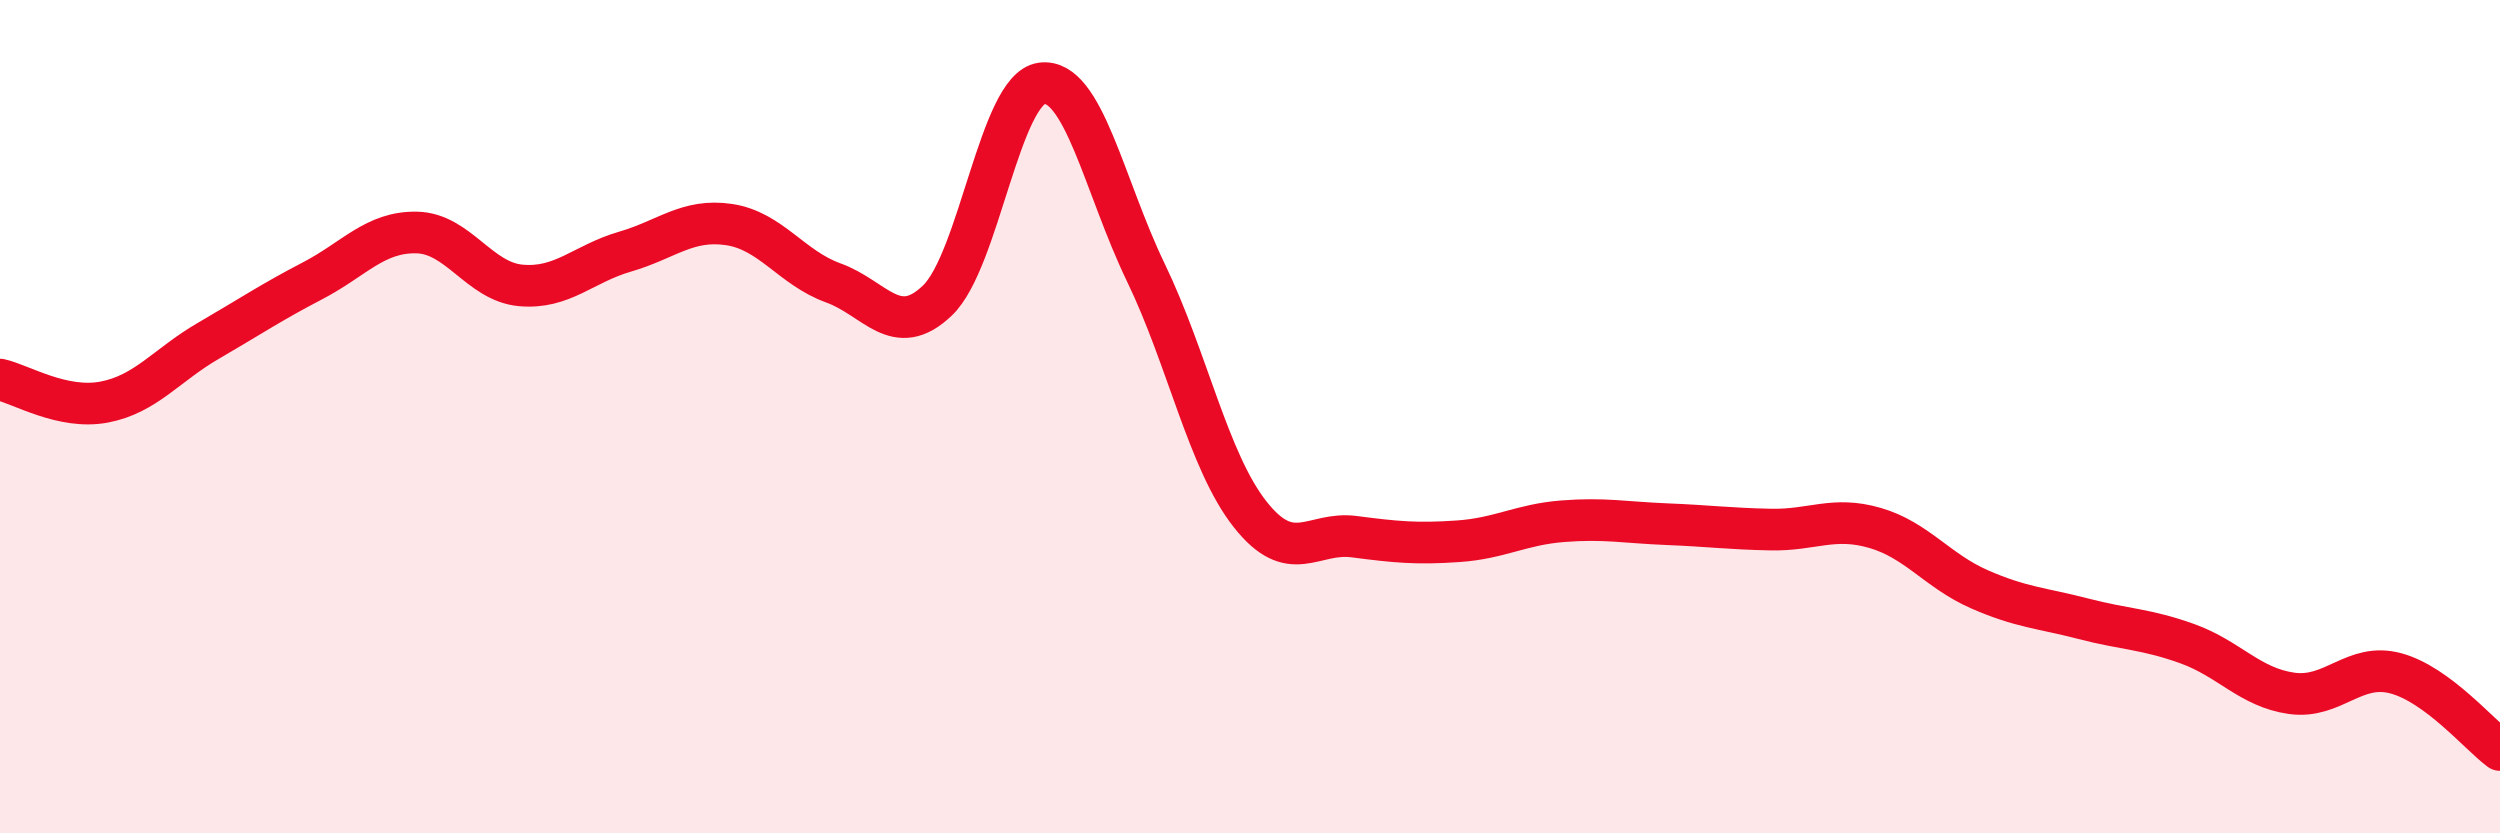
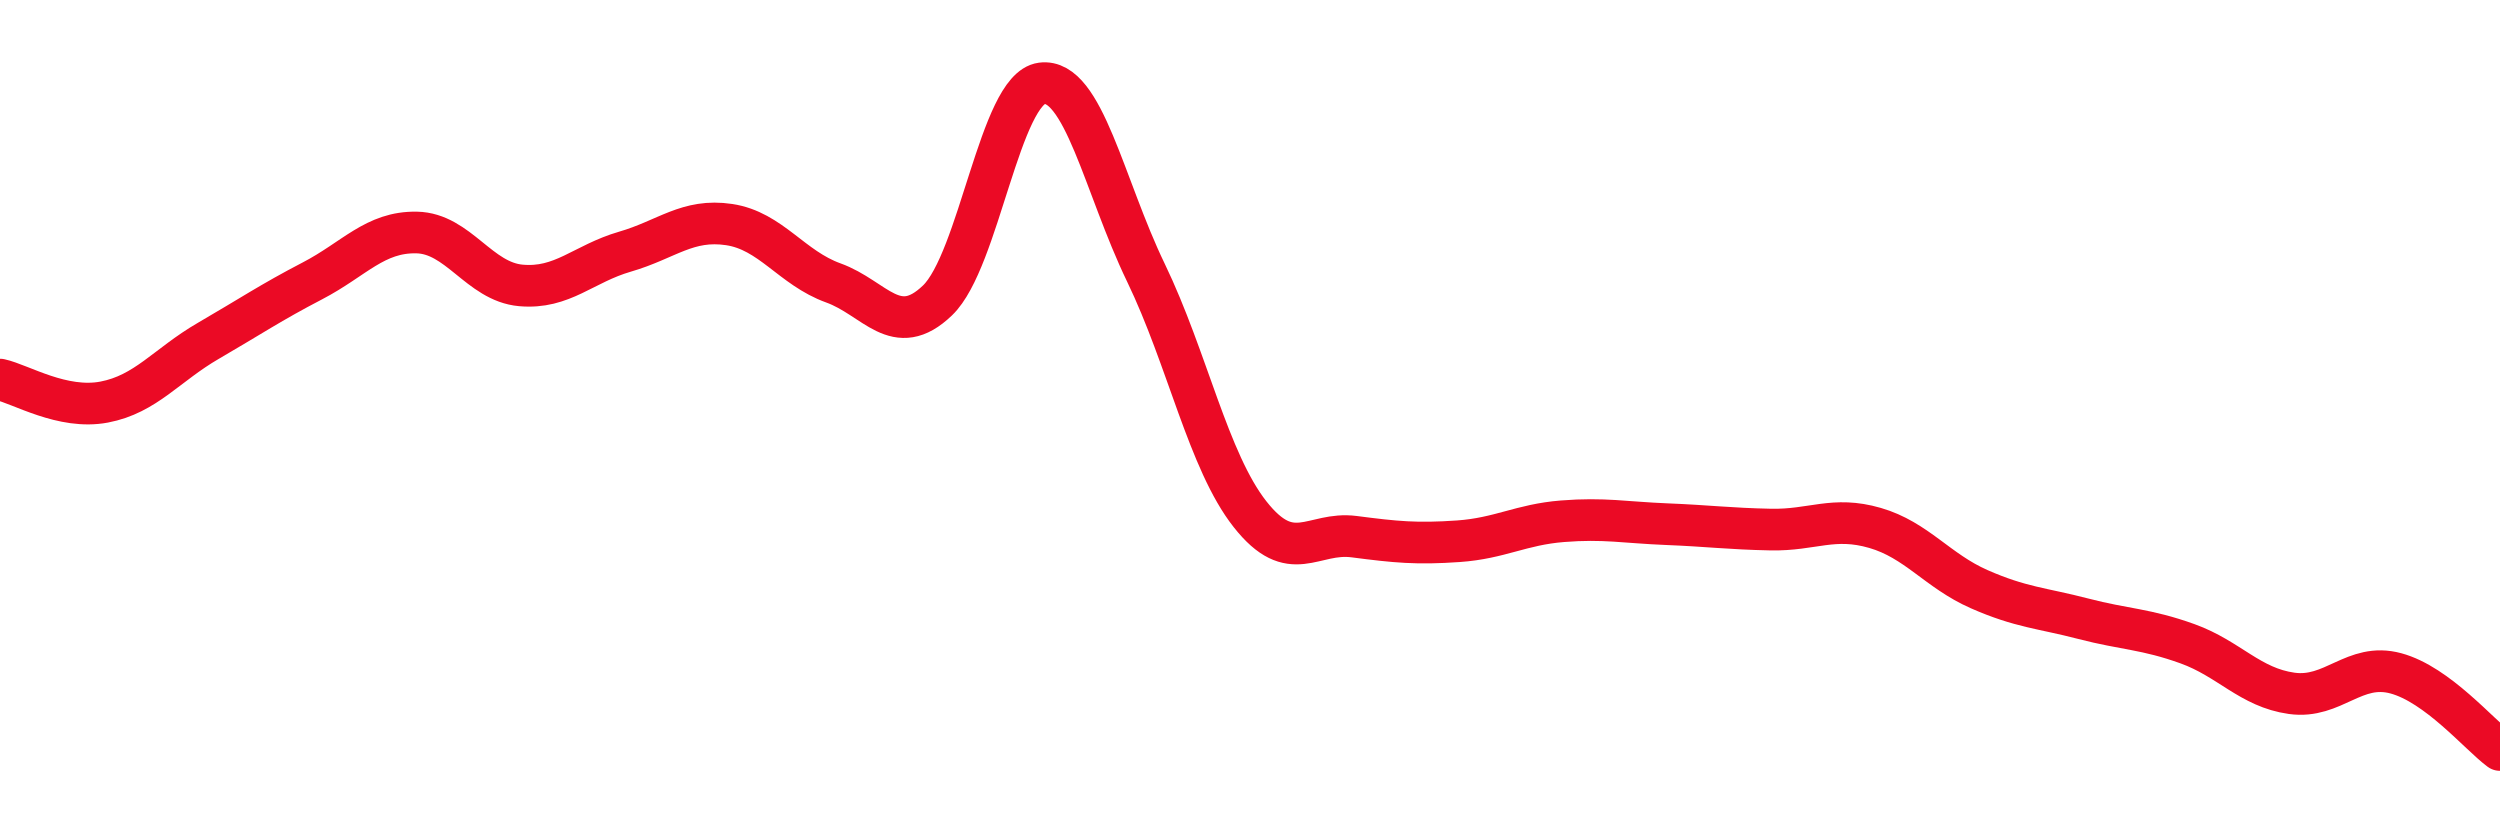
<svg xmlns="http://www.w3.org/2000/svg" width="60" height="20" viewBox="0 0 60 20">
-   <path d="M 0,9.11 C 0.5,9.22 1.5,9.84 2.5,9.65 C 3.5,9.46 4,8.76 5,8.18 C 6,7.6 6.5,7.26 7.5,6.74 C 8.5,6.22 9,5.56 10,5.58 C 11,5.6 11.5,6.76 12.5,6.85 C 13.5,6.94 14,6.33 15,6.04 C 16,5.75 16.5,5.24 17.5,5.39 C 18.5,5.54 19,6.43 20,6.79 C 21,7.15 21.5,8.17 22.5,7.21 C 23.5,6.25 24,2.13 25,2 C 26,1.87 26.5,4.47 27.5,6.54 C 28.5,8.61 29,11.07 30,12.34 C 31,13.61 31.5,12.75 32.5,12.88 C 33.5,13.01 34,13.06 35,12.99 C 36,12.92 36.5,12.59 37.5,12.51 C 38.5,12.43 39,12.54 40,12.58 C 41,12.62 41.5,12.69 42.5,12.71 C 43.5,12.73 44,12.38 45,12.67 C 46,12.96 46.5,13.7 47.5,14.14 C 48.5,14.58 49,14.59 50,14.85 C 51,15.11 51.5,15.09 52.5,15.45 C 53.5,15.81 54,16.5 55,16.64 C 56,16.78 56.5,15.89 57.5,16.16 C 58.5,16.43 59.5,17.63 60,18L60 20L0 20Z" fill="#EB0A25" opacity="0.1" stroke-linecap="round" stroke-linejoin="round" />
  <path d="M 0,9.11 C 0.5,9.22 1.5,9.84 2.5,9.65 C 3.5,9.46 4,8.76 5,8.18 C 6,7.6 6.5,7.26 7.5,6.74 C 8.5,6.22 9,5.56 10,5.58 C 11,5.6 11.5,6.76 12.5,6.85 C 13.5,6.94 14,6.33 15,6.04 C 16,5.75 16.5,5.24 17.5,5.39 C 18.5,5.54 19,6.43 20,6.79 C 21,7.15 21.5,8.17 22.5,7.21 C 23.5,6.25 24,2.13 25,2 C 26,1.87 26.5,4.47 27.5,6.54 C 28.5,8.61 29,11.07 30,12.34 C 31,13.61 31.5,12.75 32.5,12.88 C 33.5,13.01 34,13.06 35,12.99 C 36,12.92 36.5,12.59 37.5,12.51 C 38.5,12.43 39,12.54 40,12.58 C 41,12.62 41.5,12.69 42.5,12.71 C 43.5,12.73 44,12.38 45,12.67 C 46,12.96 46.5,13.7 47.5,14.14 C 48.5,14.58 49,14.59 50,14.85 C 51,15.11 51.5,15.09 52.5,15.45 C 53.5,15.81 54,16.5 55,16.64 C 56,16.78 56.5,15.89 57.5,16.16 C 58.5,16.43 59.5,17.63 60,18" stroke="#EB0A25" stroke-width="1" fill="none" stroke-linecap="round" stroke-linejoin="round" />
</svg>